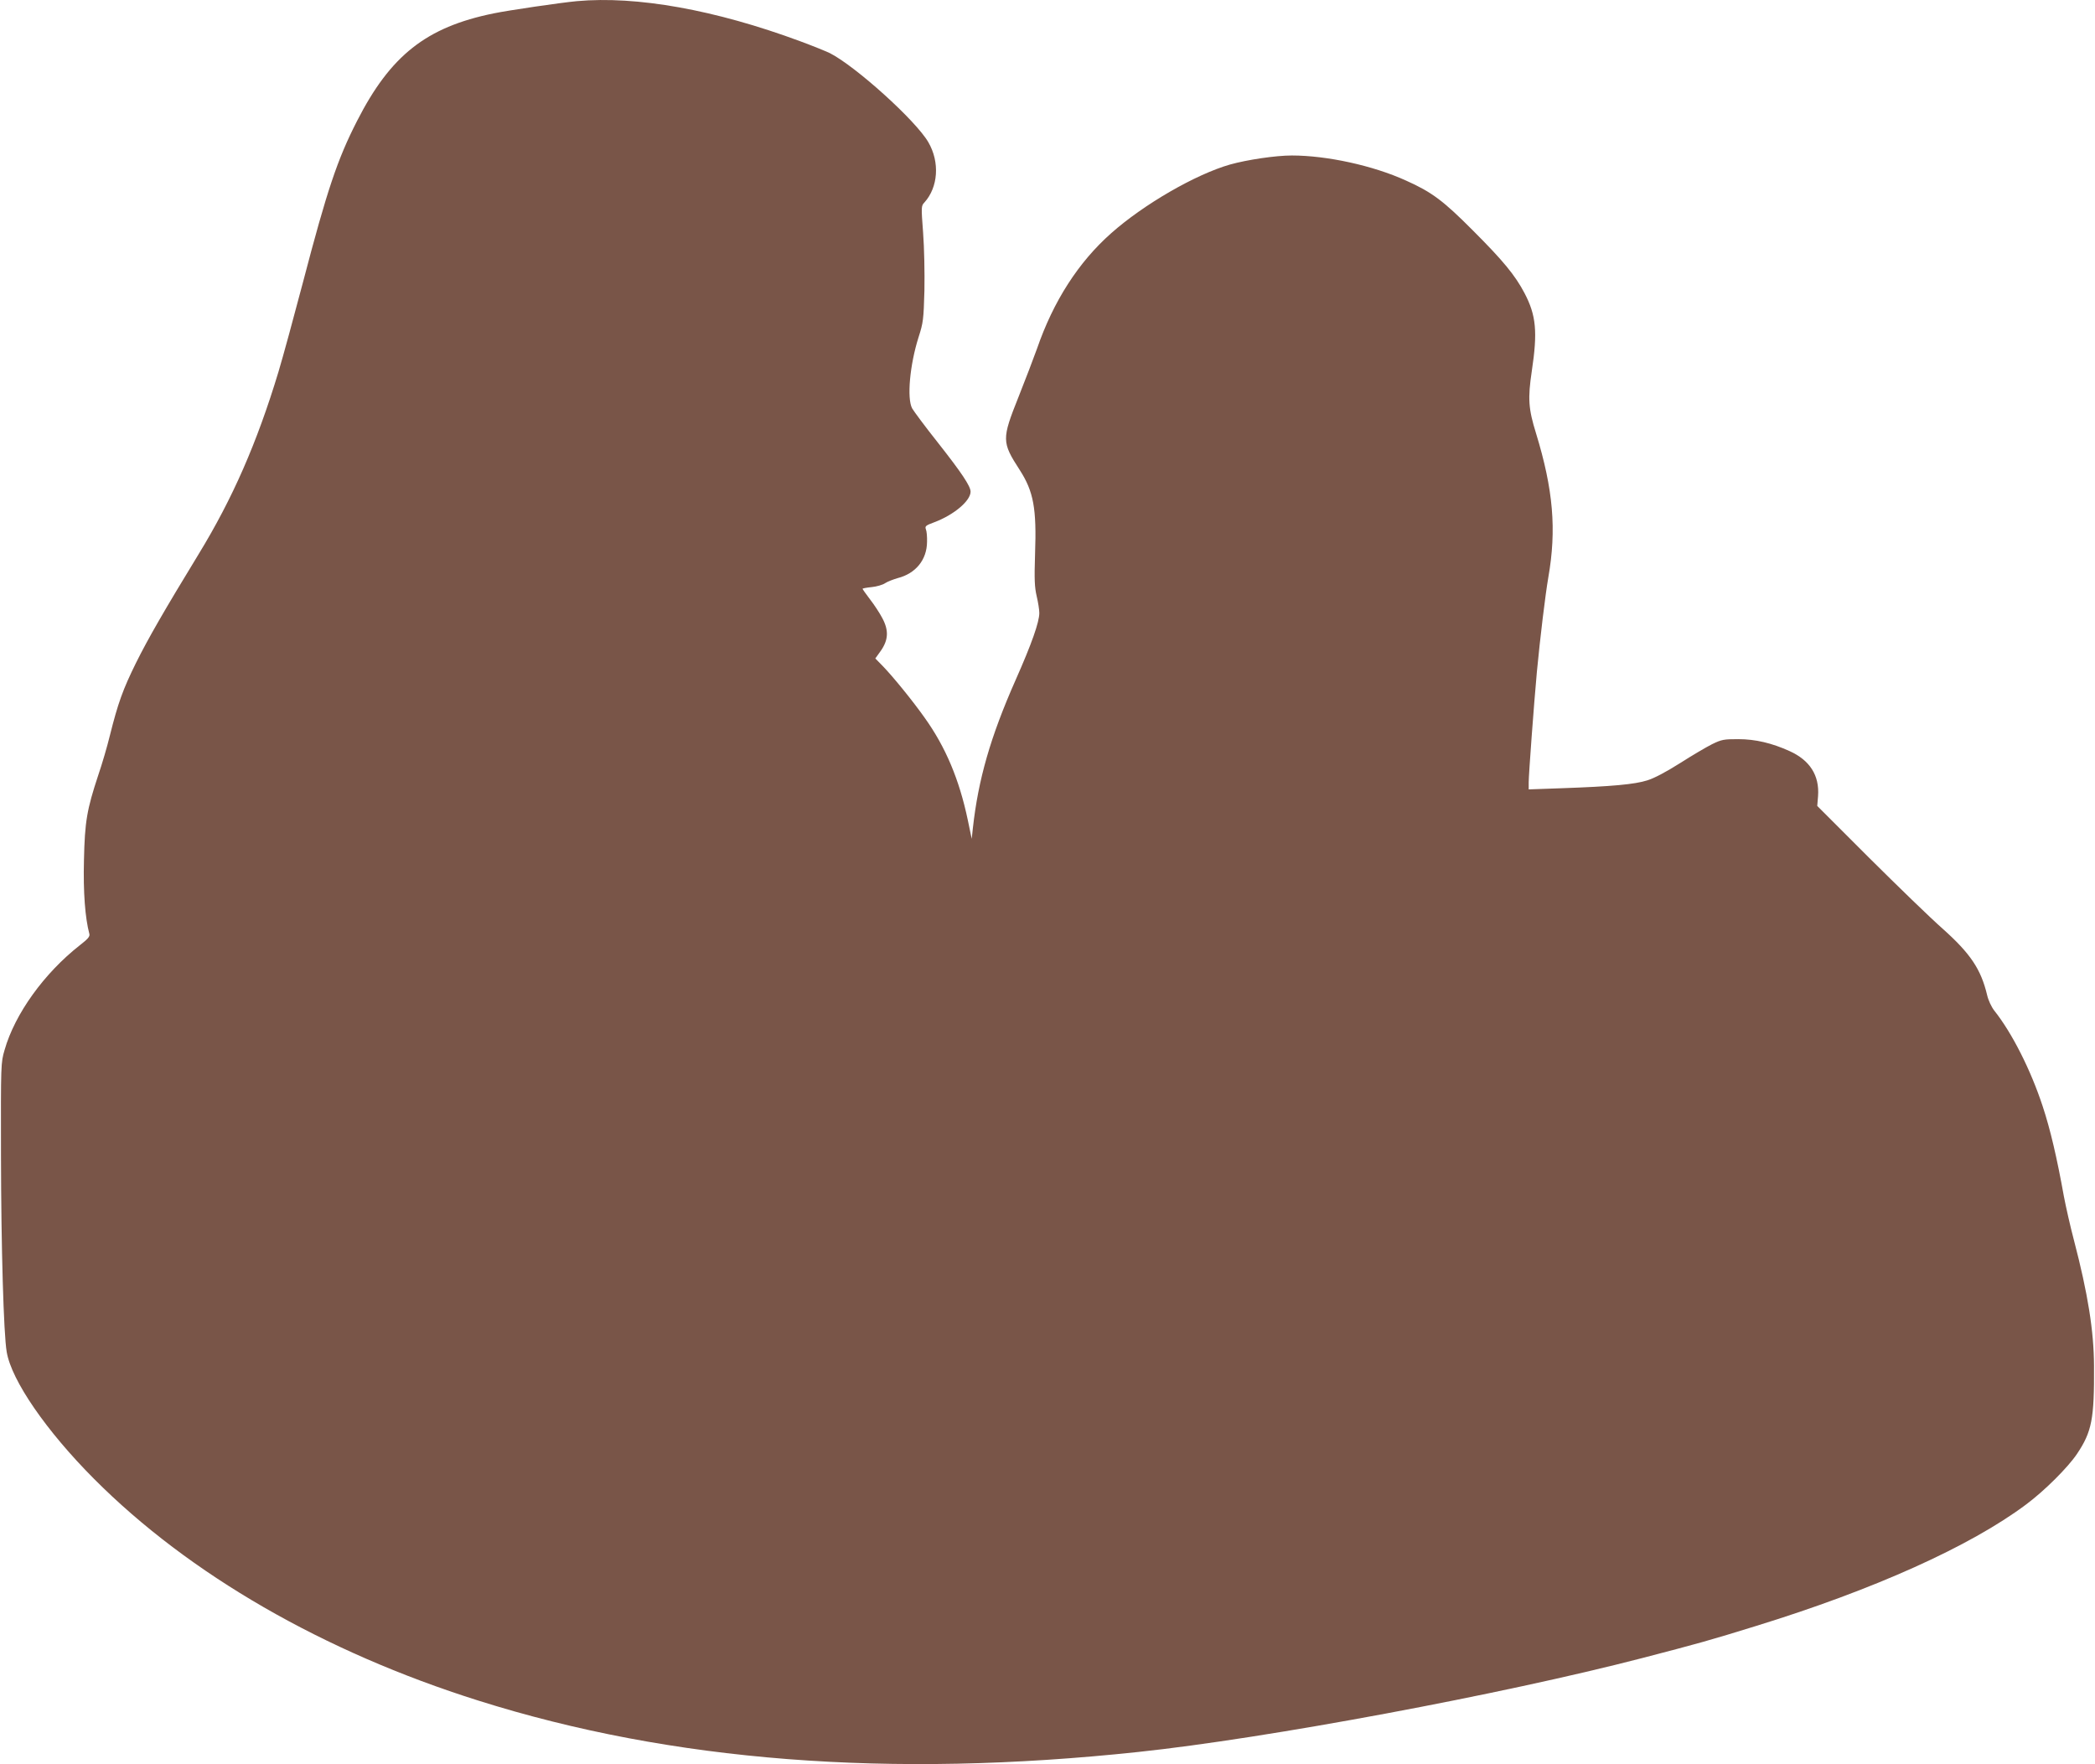
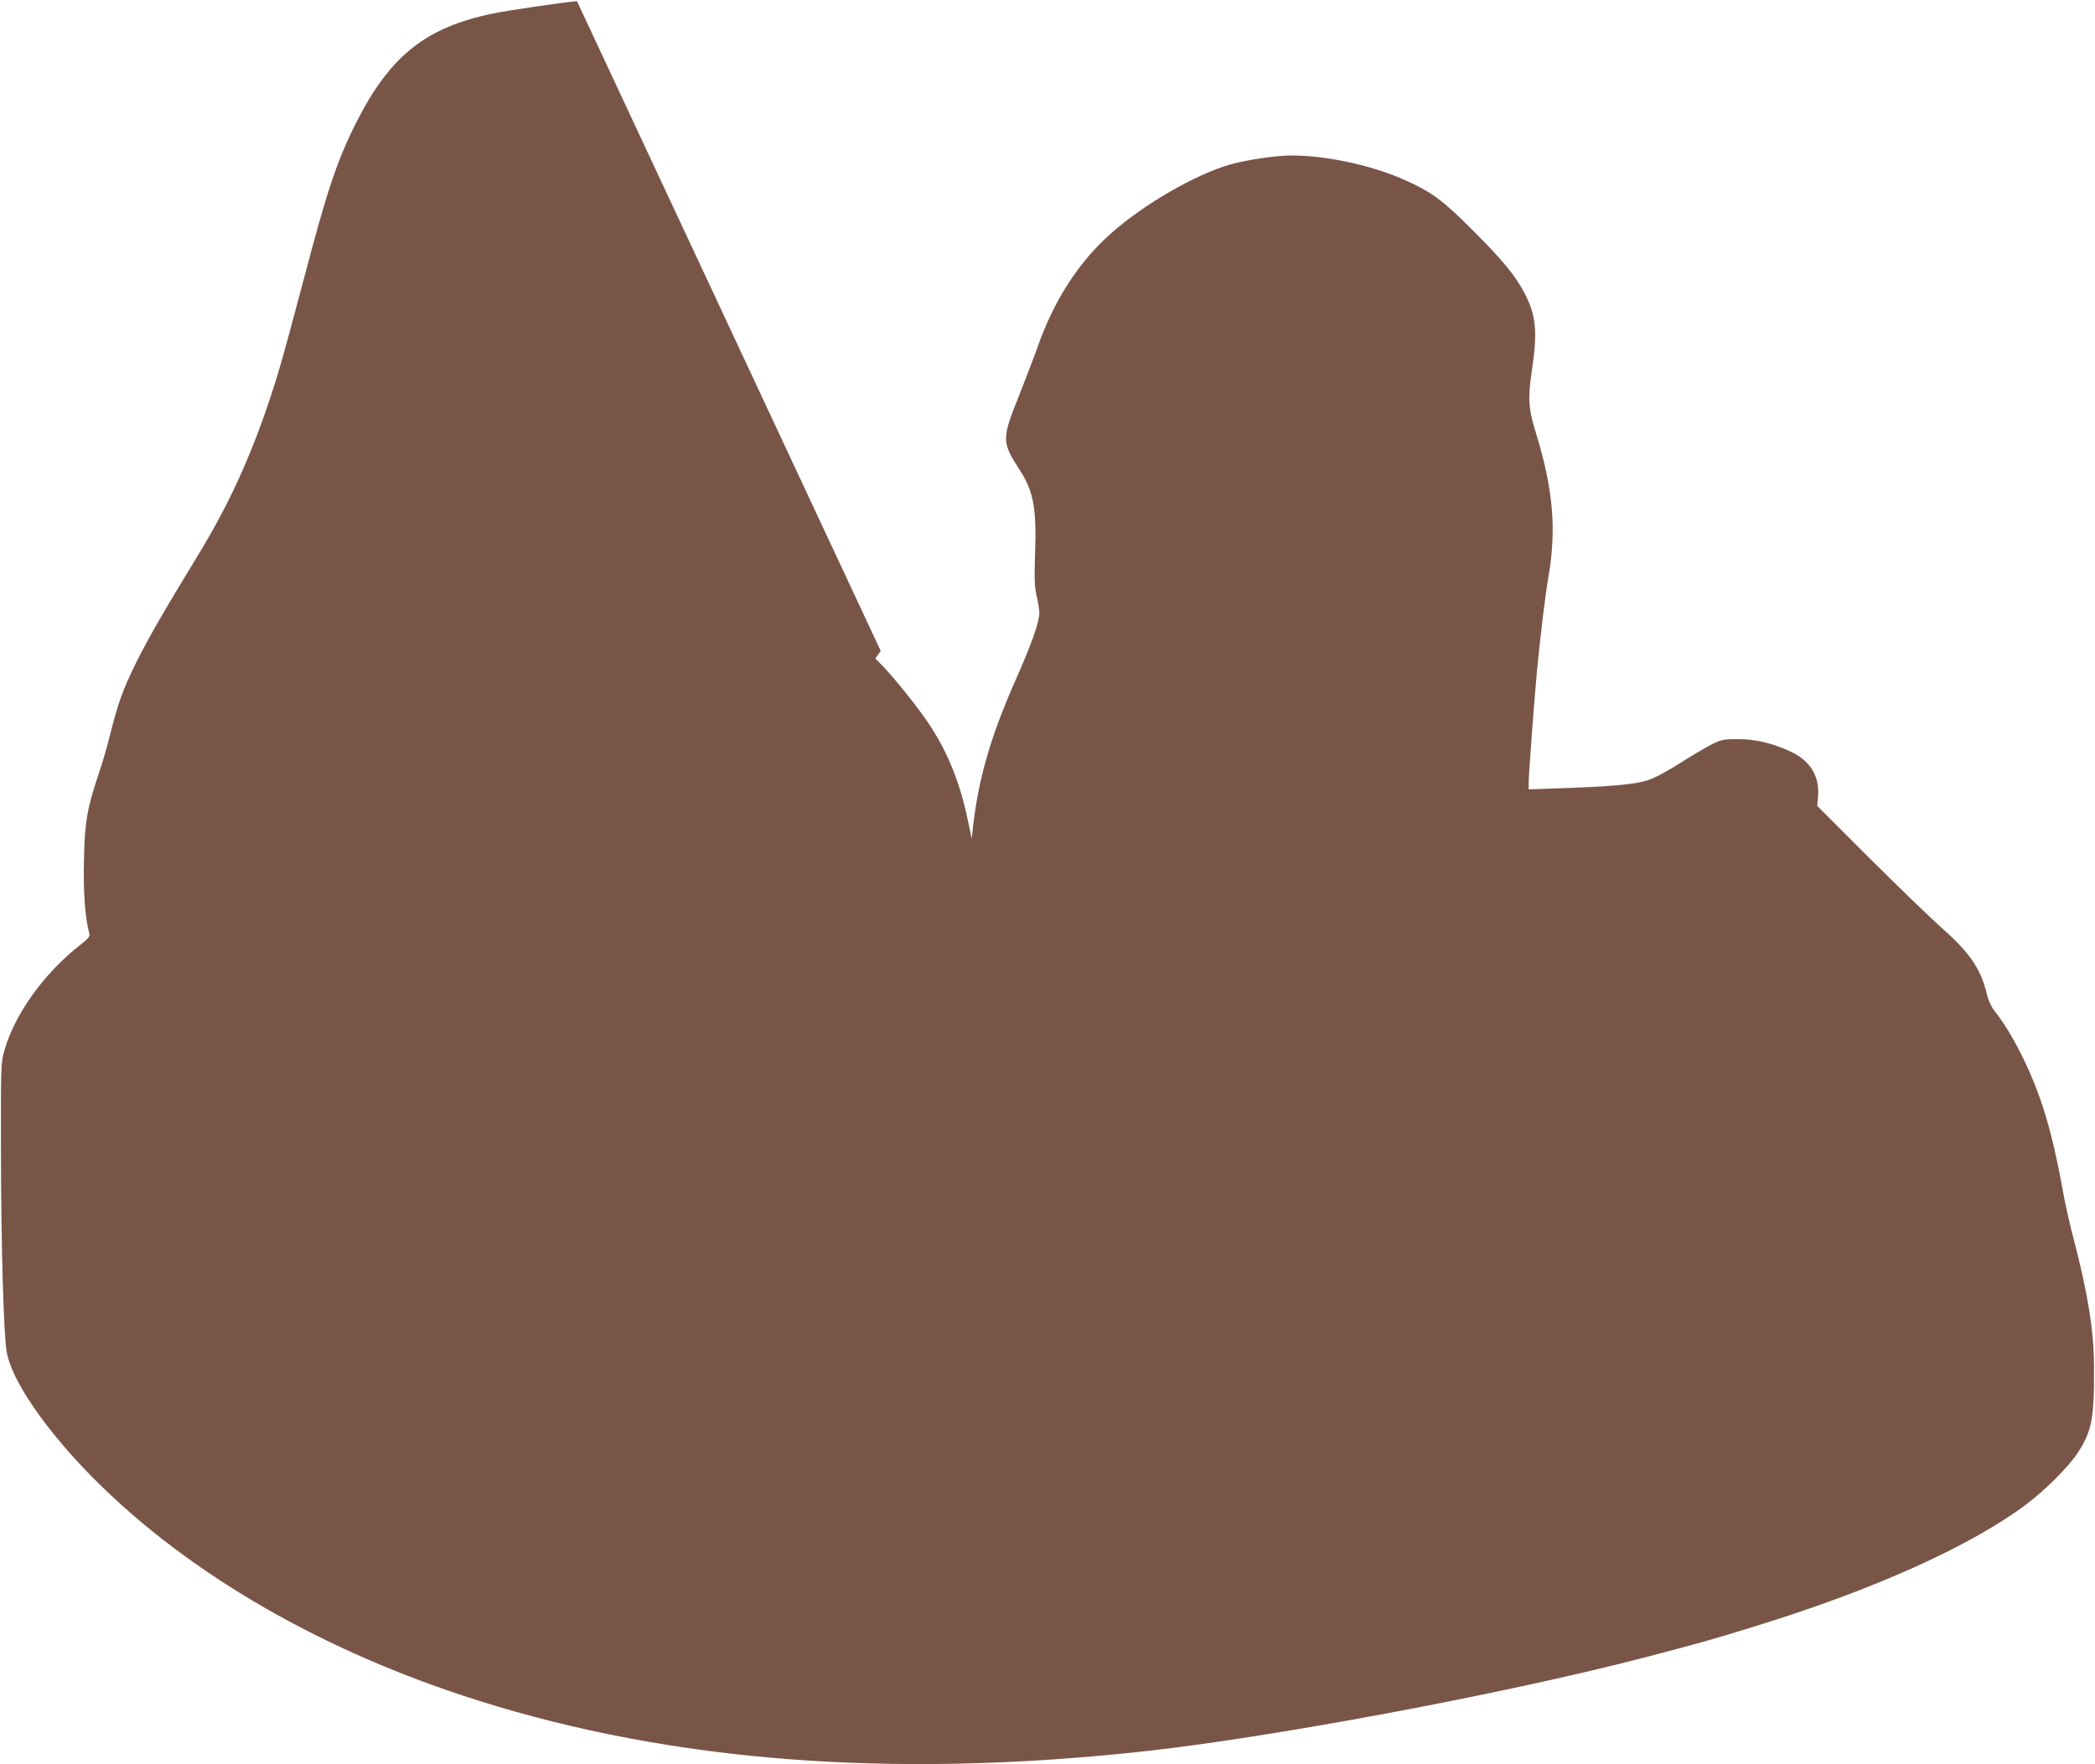
<svg xmlns="http://www.w3.org/2000/svg" version="1.0" width="1280pt" height="1078pt" viewBox="0 0 1280 1078" preserveAspectRatio="xMidYMid meet">
  <g transform="translate(0,1078) scale(0.1,-0.1)" fill="#795548" stroke="none">
-     <path d="M3525 10773 c-98 -9 -419 -56 -510 -75 -411 -84 -629 -256 -834 -658 -119 -233 -182 -419 -330 -985 -55 -209 -122 -455 -150 -548 -131 -433 -280 -773 -487 -1112 -211 -346 -309 -516 -383 -665 -80 -162 -110 -245 -160 -445 -16 -66 -48 -175 -71 -242 -69 -209 -82 -282 -87 -518 -5 -197 7 -353 33 -451 4 -16 -8 -30 -58 -69 -218 -171 -397 -419 -460 -640 -23 -79 -23 -84 -22 -645 1 -557 16 -1092 35 -1200 29 -174 242 -483 534 -776 581 -583 1401 -1056 2347 -1354 1181 -373 2515 -476 4033 -314 785 83 2220 351 3080 574 342 89 411 108 695 196 717 221 1307 486 1649 742 113 84 256 227 311 309 91 136 106 213 104 538 -1 213 -37 440 -123 769 -22 83 -49 203 -61 266 -43 239 -83 410 -130 552 -73 222 -187 447 -295 583 -18 23 -37 64 -44 95 -38 159 -102 254 -272 406 -74 65 -276 261 -450 434 l-316 316 5 61 c9 125 -50 218 -174 274 -108 49 -209 73 -314 73 -87 0 -101 -2 -160 -31 -36 -18 -124 -70 -196 -116 -84 -53 -157 -92 -200 -105 -76 -24 -212 -37 -526 -48 l-198 -7 0 44 c0 45 32 479 50 674 20 209 51 467 70 578 51 291 30 536 -75 879 -47 151 -51 213 -26 381 36 240 27 340 -45 477 -57 108 -129 196 -314 381 -181 182 -251 235 -410 306 -202 92 -485 153 -697 153 -100 0 -273 -26 -377 -55 -211 -60 -529 -244 -727 -420 -200 -177 -353 -415 -453 -705 -21 -58 -71 -190 -113 -295 -103 -258 -103 -276 7 -446 85 -132 104 -235 94 -514 -5 -156 -3 -202 10 -258 9 -38 16 -83 16 -102 0 -55 -46 -187 -145 -410 -154 -348 -228 -607 -261 -905 l-7 -65 -24 115 c-52 247 -135 445 -263 624 -72 102 -192 250 -257 317 l-45 46 33 46 c47 67 50 125 10 200 -16 31 -51 84 -76 116 -25 33 -45 61 -45 64 0 2 25 7 56 10 30 3 68 14 82 24 15 10 50 23 77 31 110 28 178 112 179 221 1 31 -2 66 -7 77 -7 19 -1 24 51 43 120 45 222 131 222 187 0 34 -56 117 -200 300 -78 98 -148 193 -157 209 -33 61 -14 267 39 434 29 90 31 109 36 286 2 108 -1 260 -8 353 -12 159 -12 164 8 185 84 93 95 246 24 368 -76 132 -443 463 -601 544 -27 13 -109 46 -182 73 -521 193 -1000 278 -1364 245z" />
+     <path d="M3525 10773 c-98 -9 -419 -56 -510 -75 -411 -84 -629 -256 -834 -658 -119 -233 -182 -419 -330 -985 -55 -209 -122 -455 -150 -548 -131 -433 -280 -773 -487 -1112 -211 -346 -309 -516 -383 -665 -80 -162 -110 -245 -160 -445 -16 -66 -48 -175 -71 -242 -69 -209 -82 -282 -87 -518 -5 -197 7 -353 33 -451 4 -16 -8 -30 -58 -69 -218 -171 -397 -419 -460 -640 -23 -79 -23 -84 -22 -645 1 -557 16 -1092 35 -1200 29 -174 242 -483 534 -776 581 -583 1401 -1056 2347 -1354 1181 -373 2515 -476 4033 -314 785 83 2220 351 3080 574 342 89 411 108 695 196 717 221 1307 486 1649 742 113 84 256 227 311 309 91 136 106 213 104 538 -1 213 -37 440 -123 769 -22 83 -49 203 -61 266 -43 239 -83 410 -130 552 -73 222 -187 447 -295 583 -18 23 -37 64 -44 95 -38 159 -102 254 -272 406 -74 65 -276 261 -450 434 l-316 316 5 61 c9 125 -50 218 -174 274 -108 49 -209 73 -314 73 -87 0 -101 -2 -160 -31 -36 -18 -124 -70 -196 -116 -84 -53 -157 -92 -200 -105 -76 -24 -212 -37 -526 -48 l-198 -7 0 44 c0 45 32 479 50 674 20 209 51 467 70 578 51 291 30 536 -75 879 -47 151 -51 213 -26 381 36 240 27 340 -45 477 -57 108 -129 196 -314 381 -181 182 -251 235 -410 306 -202 92 -485 153 -697 153 -100 0 -273 -26 -377 -55 -211 -60 -529 -244 -727 -420 -200 -177 -353 -415 -453 -705 -21 -58 -71 -190 -113 -295 -103 -258 -103 -276 7 -446 85 -132 104 -235 94 -514 -5 -156 -3 -202 10 -258 9 -38 16 -83 16 -102 0 -55 -46 -187 -145 -410 -154 -348 -228 -607 -261 -905 l-7 -65 -24 115 c-52 247 -135 445 -263 624 -72 102 -192 250 -257 317 l-45 46 33 46 z" />
  </g>
</svg>